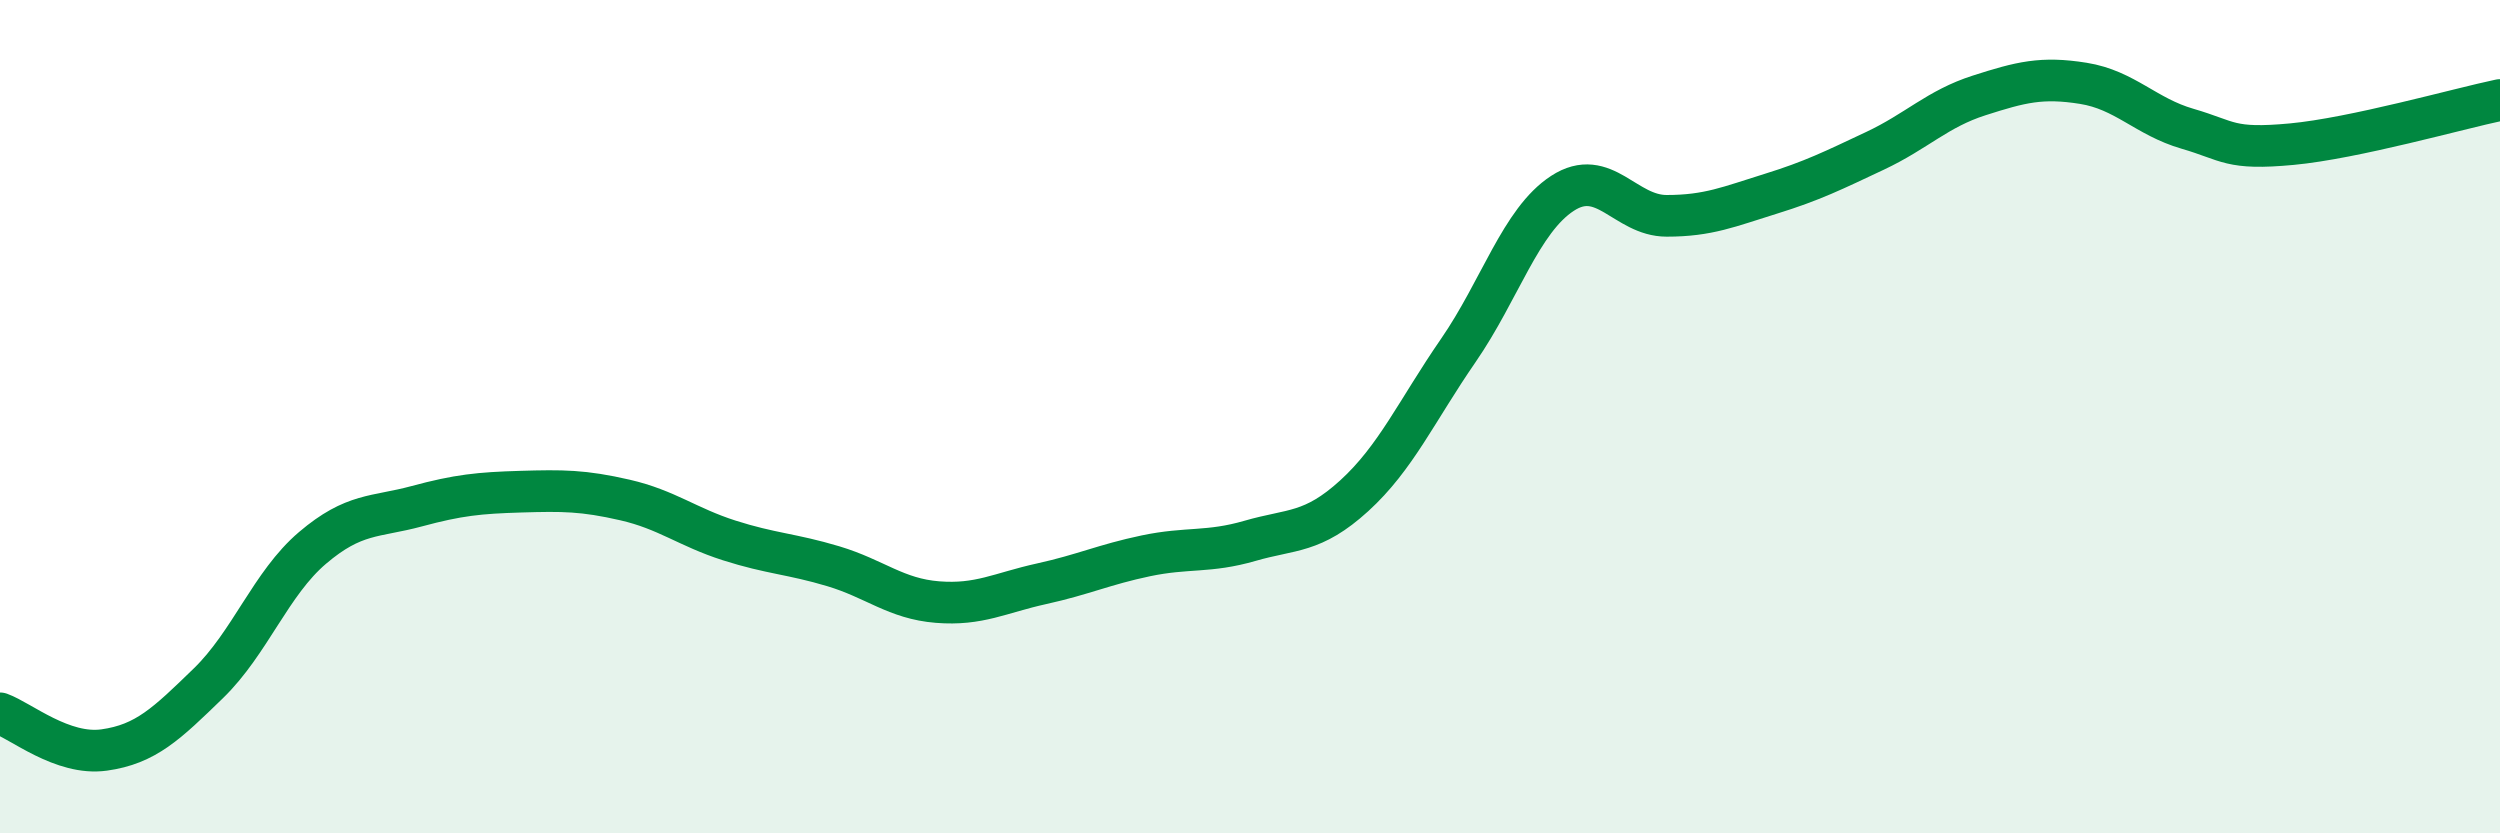
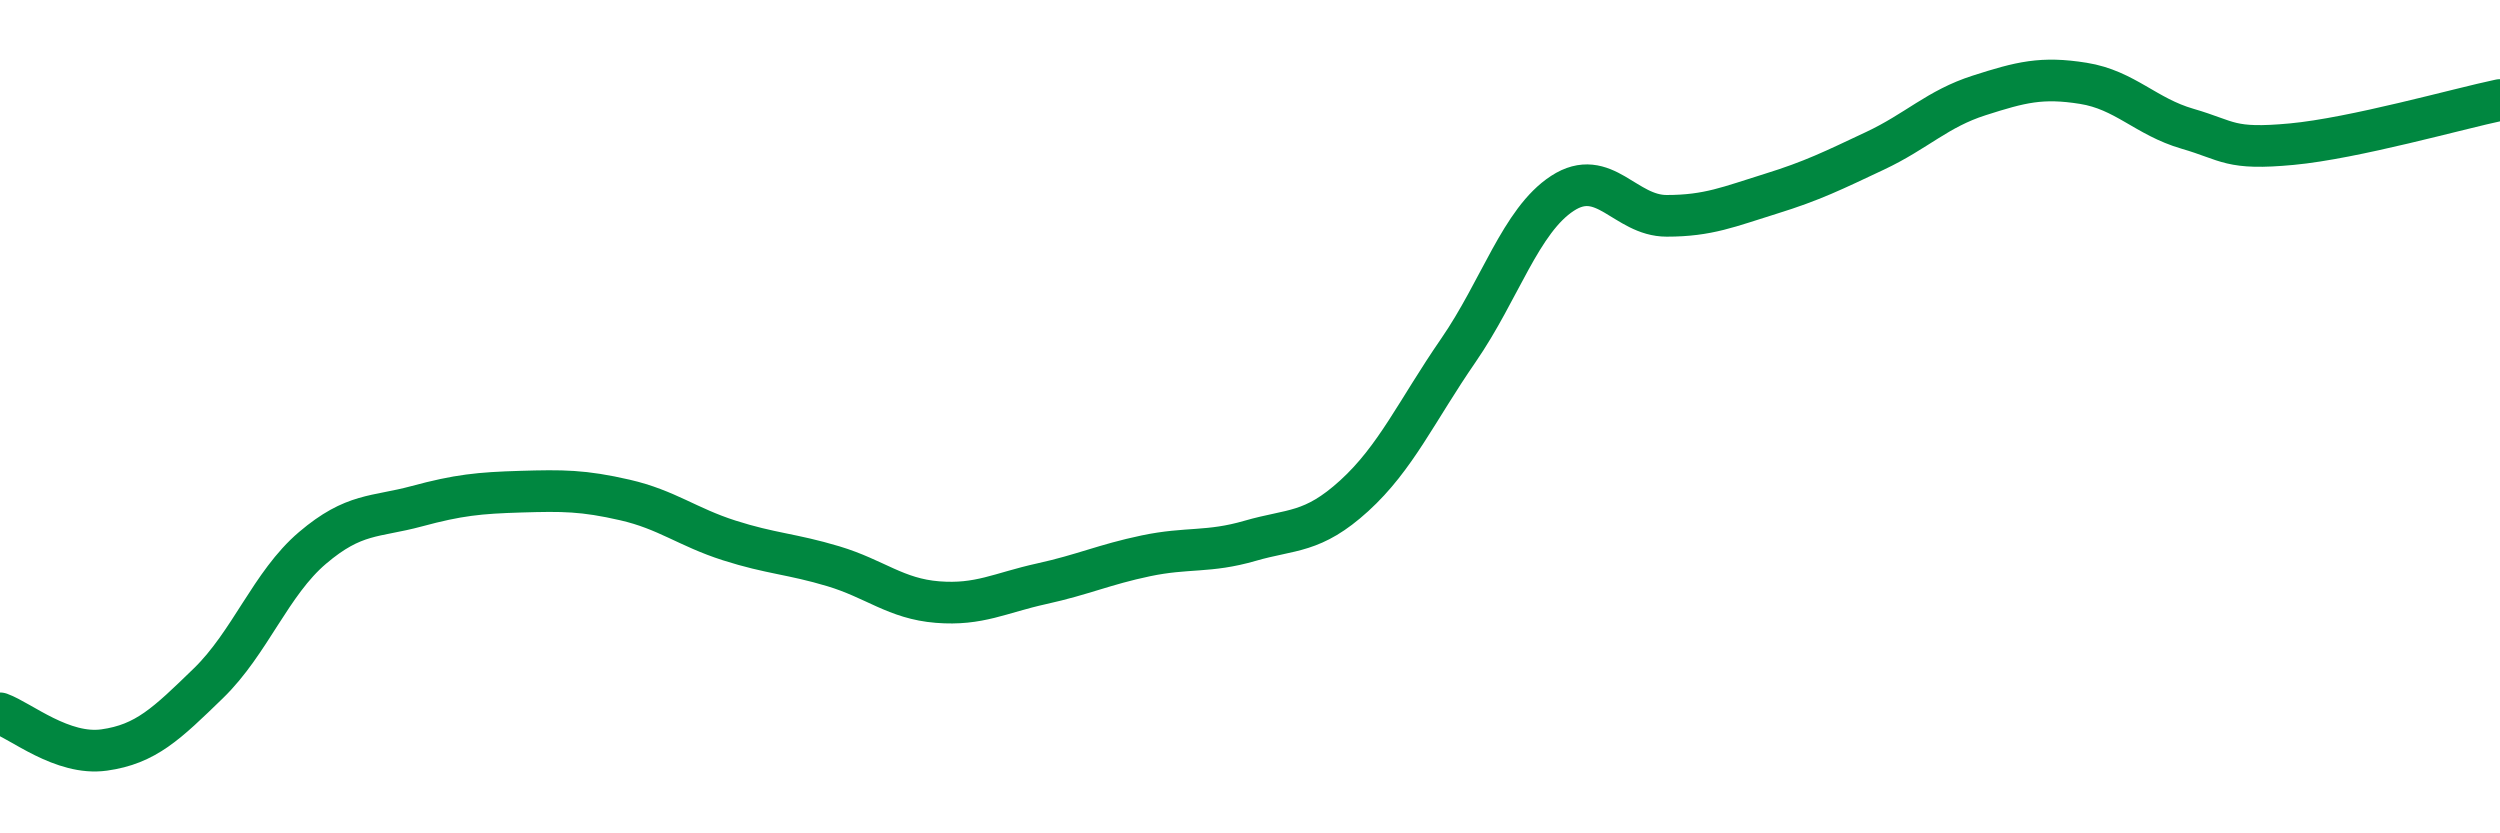
<svg xmlns="http://www.w3.org/2000/svg" width="60" height="20" viewBox="0 0 60 20">
-   <path d="M 0,17.12 C 0.5,17.3 1.5,18.14 2.5,18 C 3.5,17.86 4,17.37 5,16.4 C 6,15.43 6.5,14 7.5,13.15 C 8.5,12.3 9,12.42 10,12.15 C 11,11.88 11.5,11.83 12.5,11.8 C 13.5,11.77 14,11.77 15,12 C 16,12.23 16.5,12.65 17.5,12.97 C 18.5,13.29 19,13.29 20,13.59 C 21,13.89 21.5,14.37 22.5,14.45 C 23.5,14.53 24,14.23 25,14.01 C 26,13.79 26.5,13.55 27.5,13.34 C 28.5,13.13 29,13.27 30,12.98 C 31,12.69 31.5,12.81 32.5,11.9 C 33.5,10.99 34,9.86 35,8.41 C 36,6.96 36.5,5.29 37.5,4.64 C 38.5,3.99 39,5.18 40,5.18 C 41,5.18 41.5,4.96 42.5,4.65 C 43.5,4.34 44,4.09 45,3.62 C 46,3.15 46.5,2.61 47.5,2.29 C 48.5,1.97 49,1.84 50,2 C 51,2.16 51.5,2.8 52.5,3.09 C 53.5,3.38 53.5,3.6 55,3.46 C 56.5,3.32 59,2.61 60,2.4L60 20L0 20Z" fill="#008740" opacity="0.1" stroke-linecap="round" stroke-linejoin="round" />
  <path d="M 0,17.12 C 0.5,17.3 1.5,18.14 2.5,18 C 3.5,17.86 4,17.37 5,16.4 C 6,15.43 6.5,14 7.5,13.15 C 8.5,12.3 9,12.42 10,12.15 C 11,11.88 11.5,11.83 12.5,11.8 C 13.5,11.77 14,11.77 15,12 C 16,12.23 16.5,12.65 17.5,12.97 C 18.5,13.29 19,13.29 20,13.59 C 21,13.89 21.5,14.37 22.5,14.45 C 23.5,14.53 24,14.23 25,14.01 C 26,13.79 26.5,13.55 27.5,13.34 C 28.5,13.13 29,13.27 30,12.98 C 31,12.69 31.5,12.81 32.5,11.9 C 33.5,10.99 34,9.86 35,8.41 C 36,6.96 36.5,5.29 37.5,4.64 C 38.5,3.99 39,5.18 40,5.18 C 41,5.18 41.5,4.96 42.5,4.65 C 43.5,4.34 44,4.09 45,3.62 C 46,3.15 46.5,2.61 47.5,2.29 C 48.5,1.97 49,1.84 50,2 C 51,2.16 51.5,2.8 52.5,3.09 C 53.5,3.38 53.5,3.6 55,3.46 C 56.5,3.32 59,2.61 60,2.4" stroke="#008740" stroke-width="1" fill="none" stroke-linecap="round" stroke-linejoin="round" />
</svg>